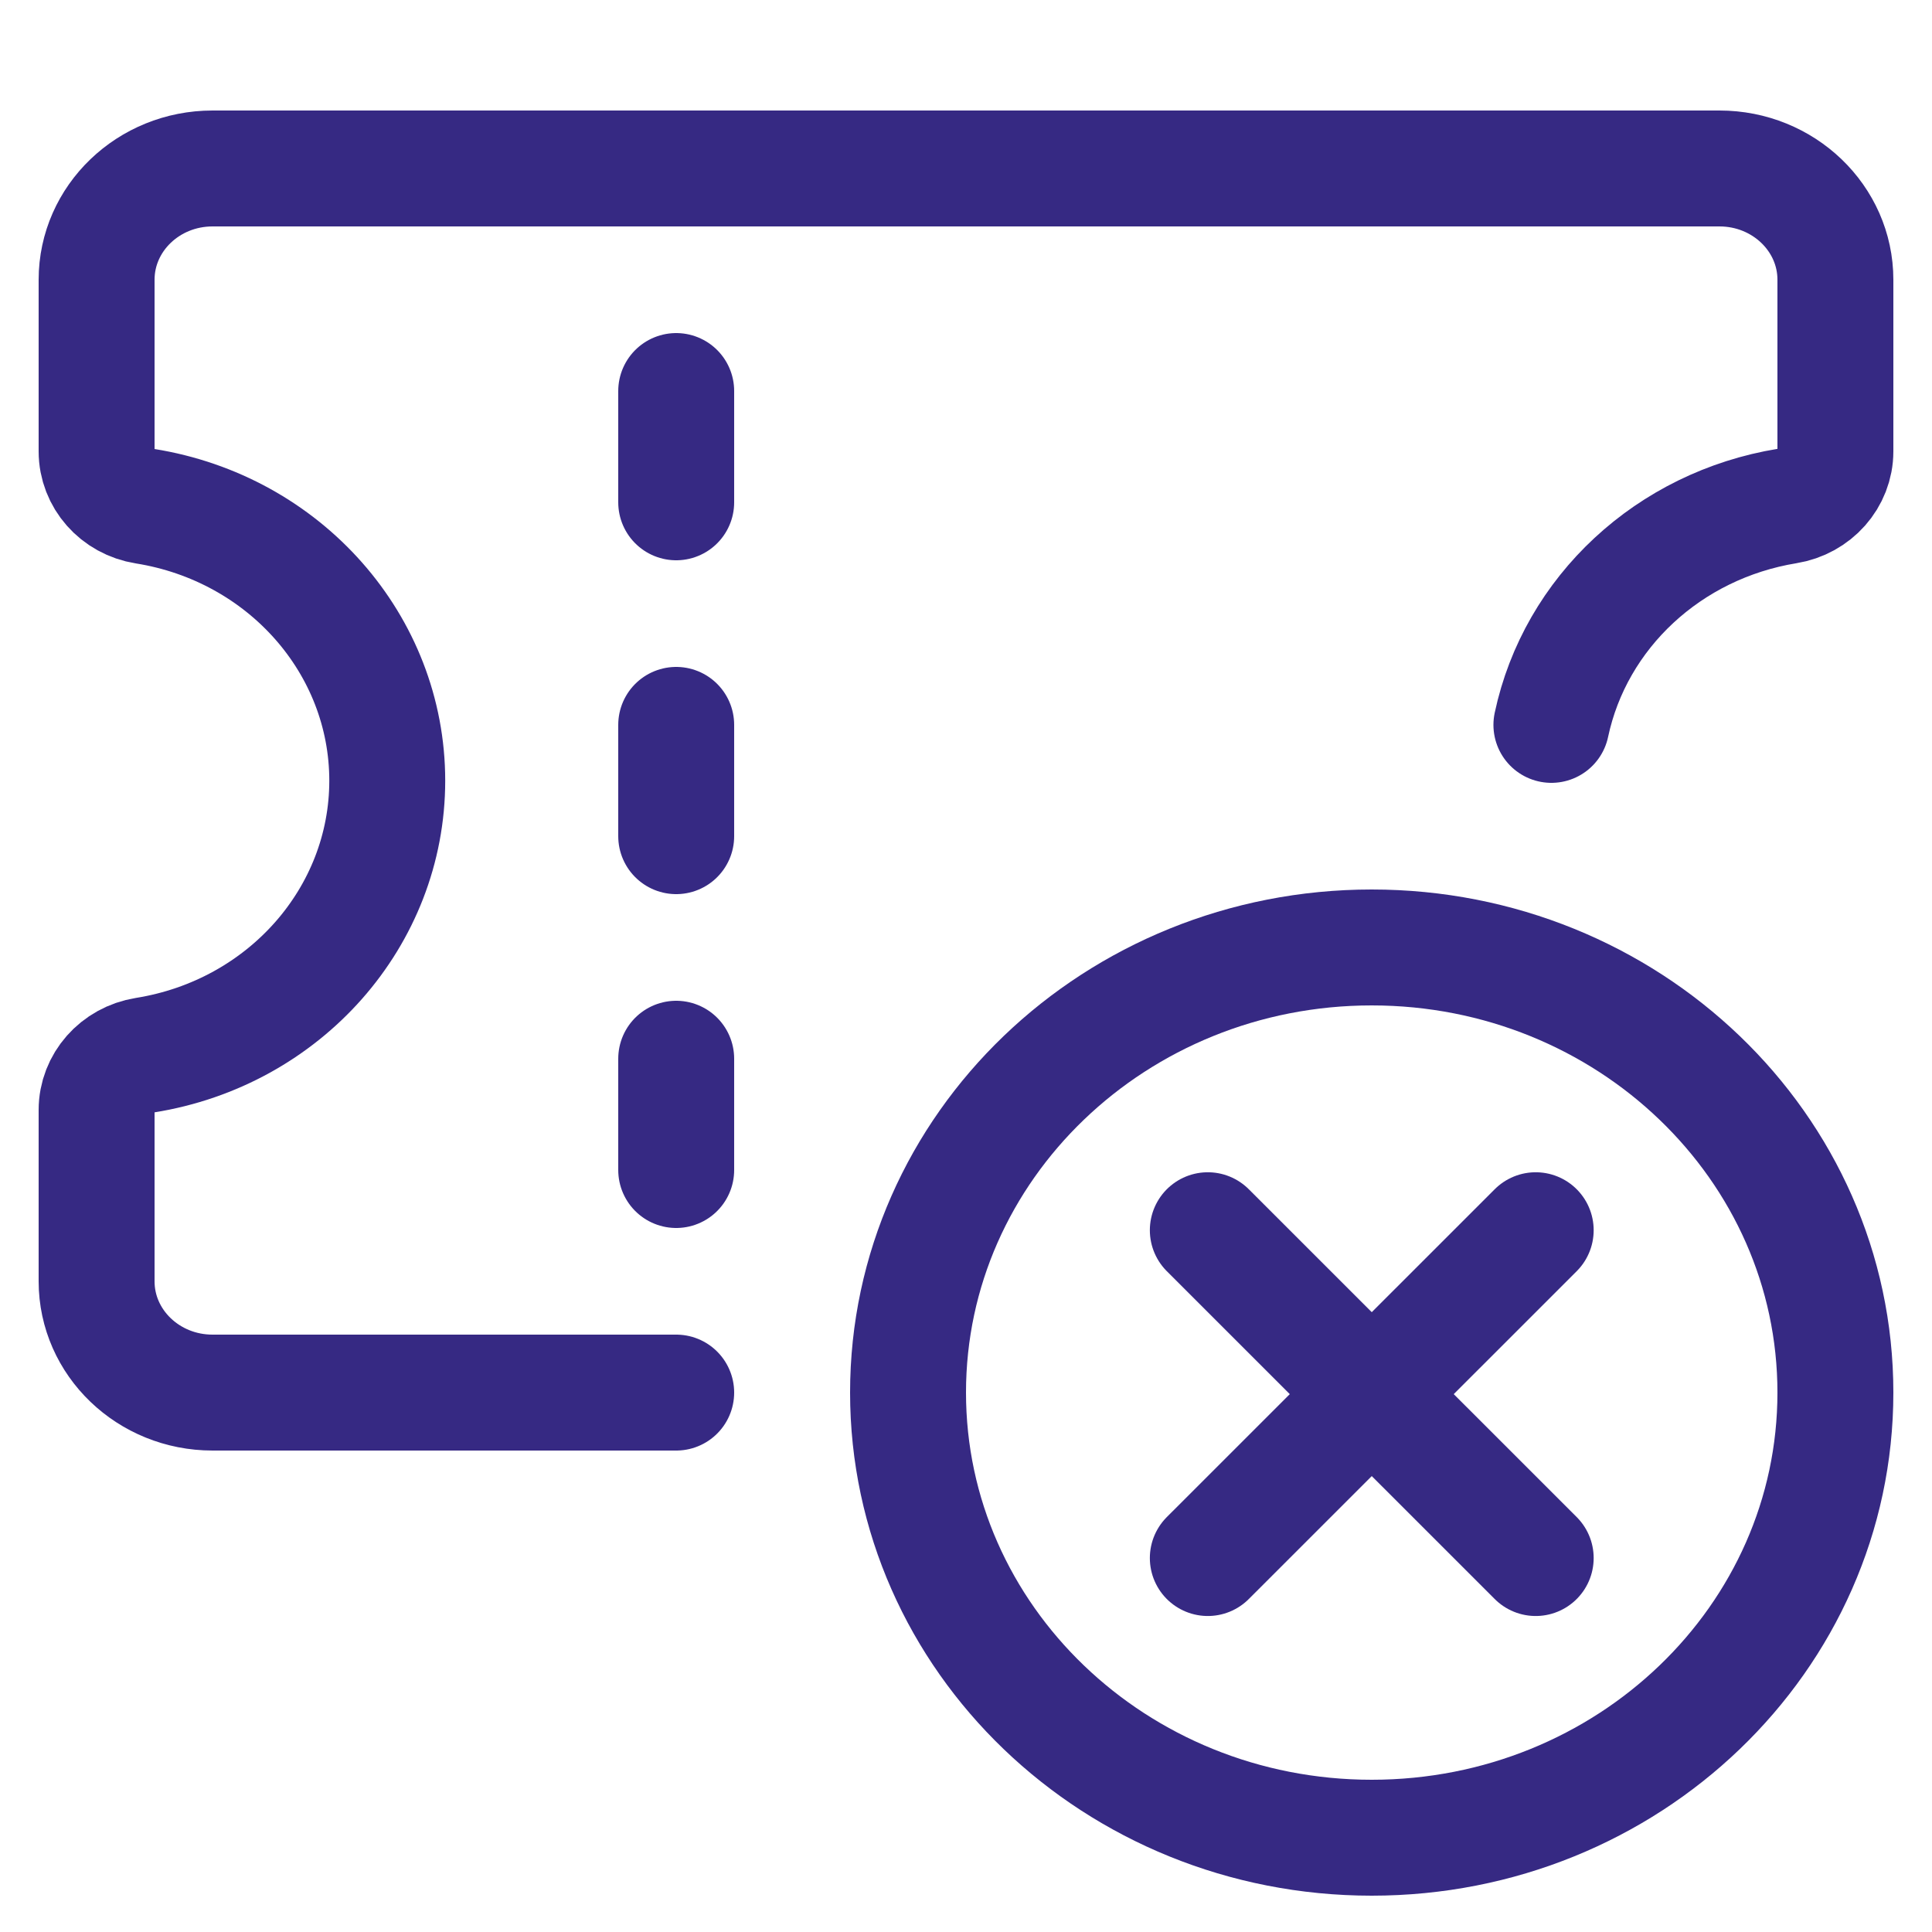
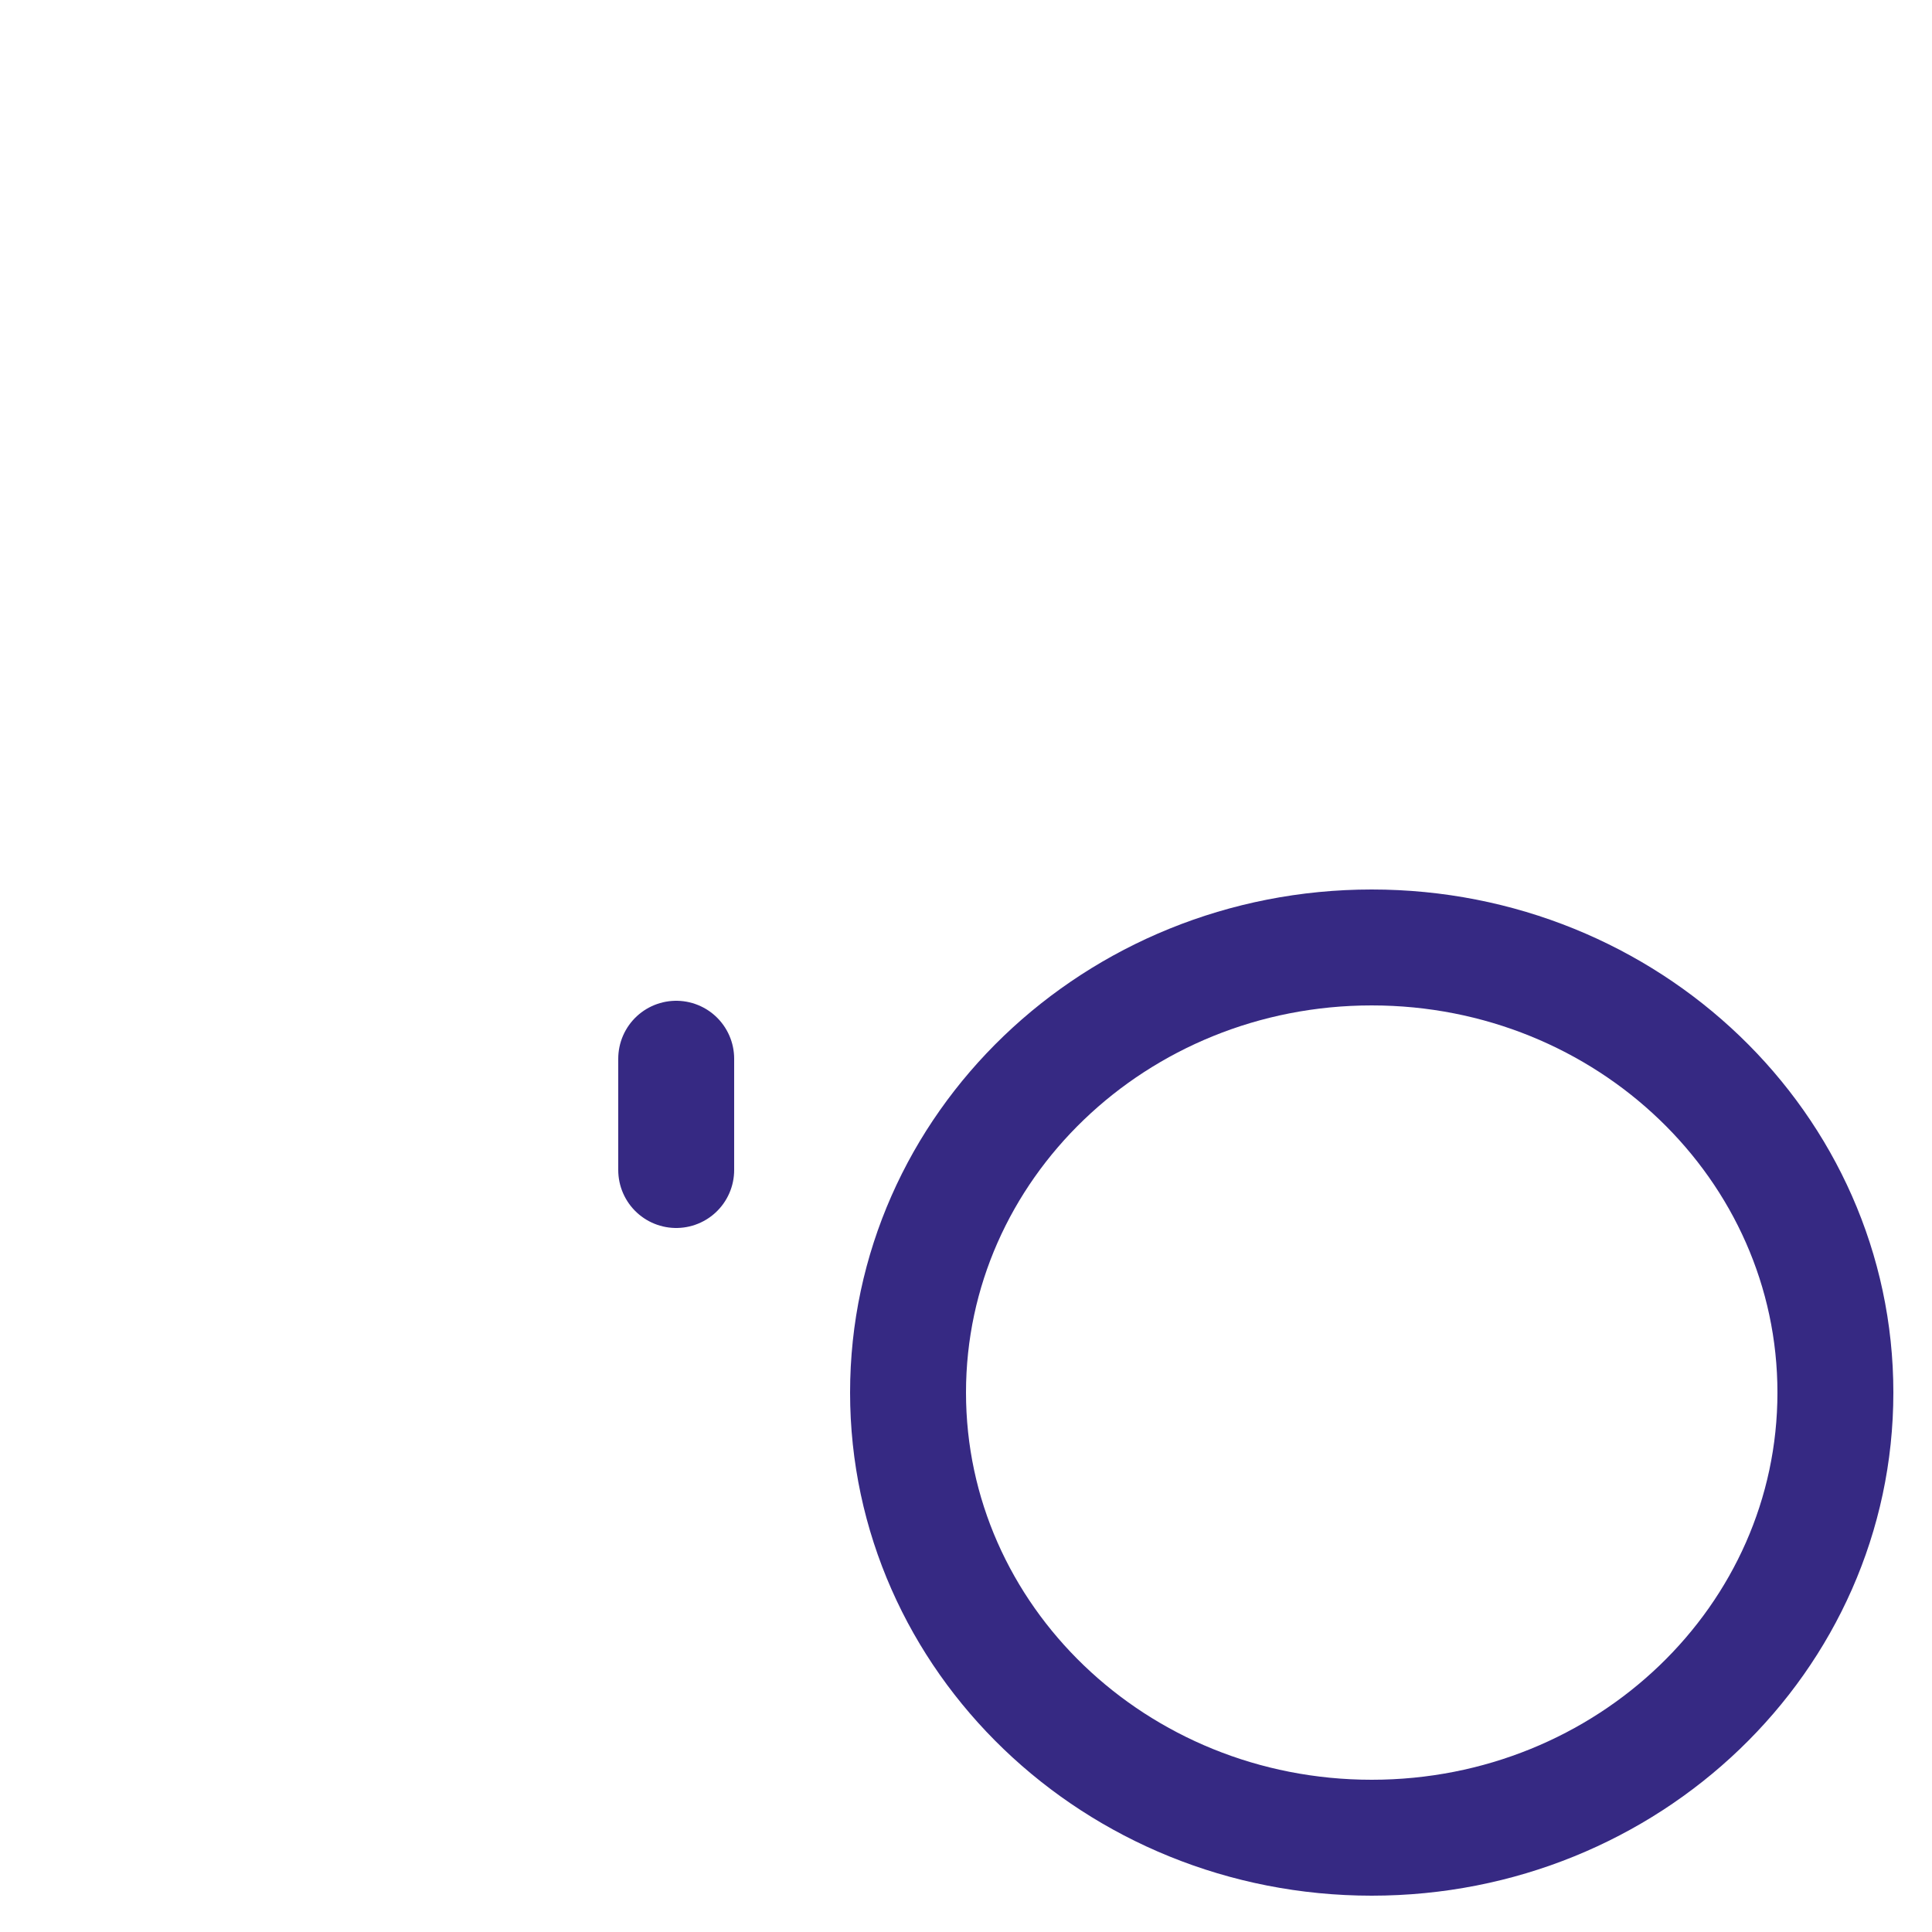
<svg xmlns="http://www.w3.org/2000/svg" width="25" height="25" viewBox="0 0 25 25" fill="none">
  <path fill-rule="evenodd" clip-rule="evenodd" d="M17.75 23.78C21.064 23.78 23.75 21.201 23.75 18.02C23.75 14.839 21.064 12.26 17.75 12.26C14.436 12.26 11.75 14.839 11.75 18.02C11.75 21.201 14.436 23.78 17.75 23.78Z" stroke="#362983" stroke-width="1.5" stroke-linecap="round" stroke-linejoin="round" />
-   <path d="M15.629 15.919L19.872 20.161" stroke="#362983" stroke-width="1.5" stroke-linecap="round" stroke-linejoin="round" />
-   <path d="M15.629 20.161L19.872 15.919" stroke="#362983" stroke-width="1.5" stroke-linecap="round" stroke-linejoin="round" />
-   <path d="M20.075 9.38C20.385 7.922 21.596 6.798 23.124 6.548C23.485 6.49 23.75 6.191 23.75 5.84V3.62C23.75 2.825 23.078 2.18 22.25 2.18H2.75C1.922 2.18 1.25 2.825 1.25 3.62V5.841C1.25 6.193 1.515 6.493 1.876 6.55C3.685 6.839 5.011 8.342 5.011 10.102C5.011 11.862 3.685 13.365 1.876 13.654C1.515 13.712 1.25 14.012 1.25 14.363V16.58C1.25 17.375 1.922 18.02 2.75 18.02H8.75" stroke="#362983" stroke-width="1.5" stroke-linecap="round" stroke-linejoin="round" />
  <path d="M8.75 15.14V13.7" stroke="#362983" stroke-width="1.5" stroke-linecap="round" stroke-linejoin="round" />
-   <path d="M8.75 10.82V9.38" stroke="#362983" stroke-width="1.5" stroke-linecap="round" stroke-linejoin="round" />
-   <path d="M8.75 6.5V5.06" stroke="#362983" stroke-width="1.5" stroke-linecap="round" stroke-linejoin="round" />
</svg>